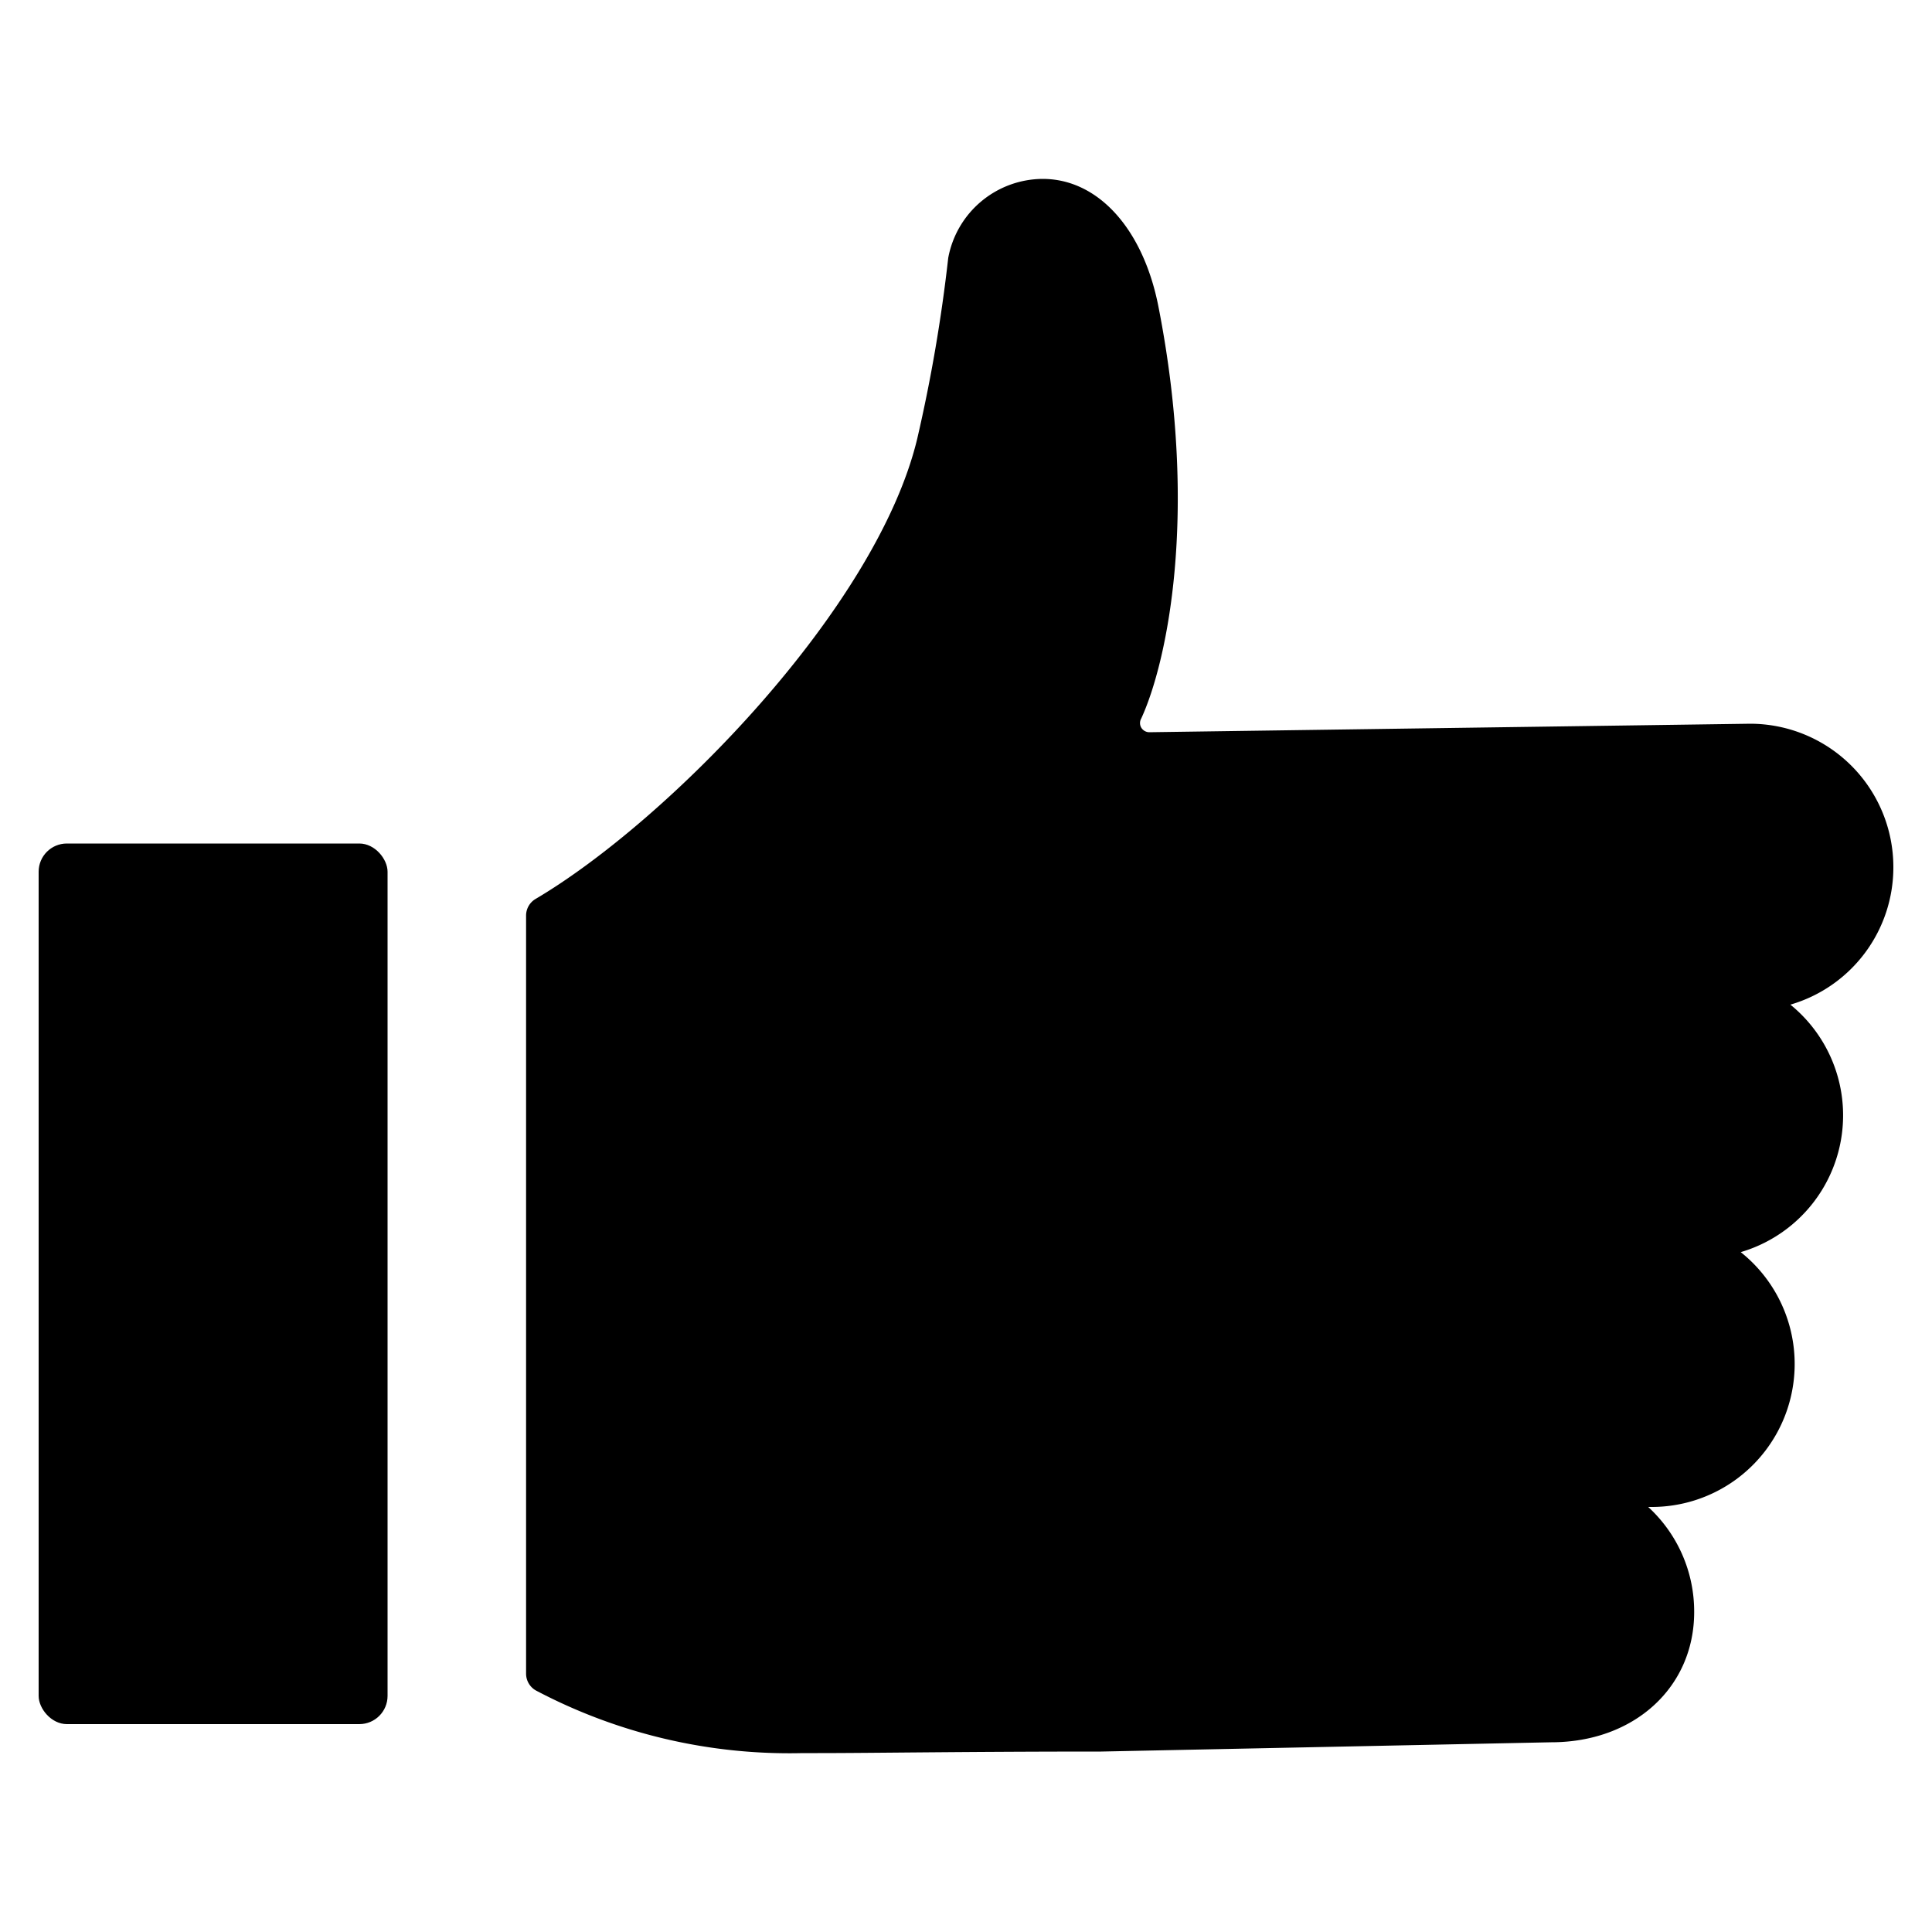
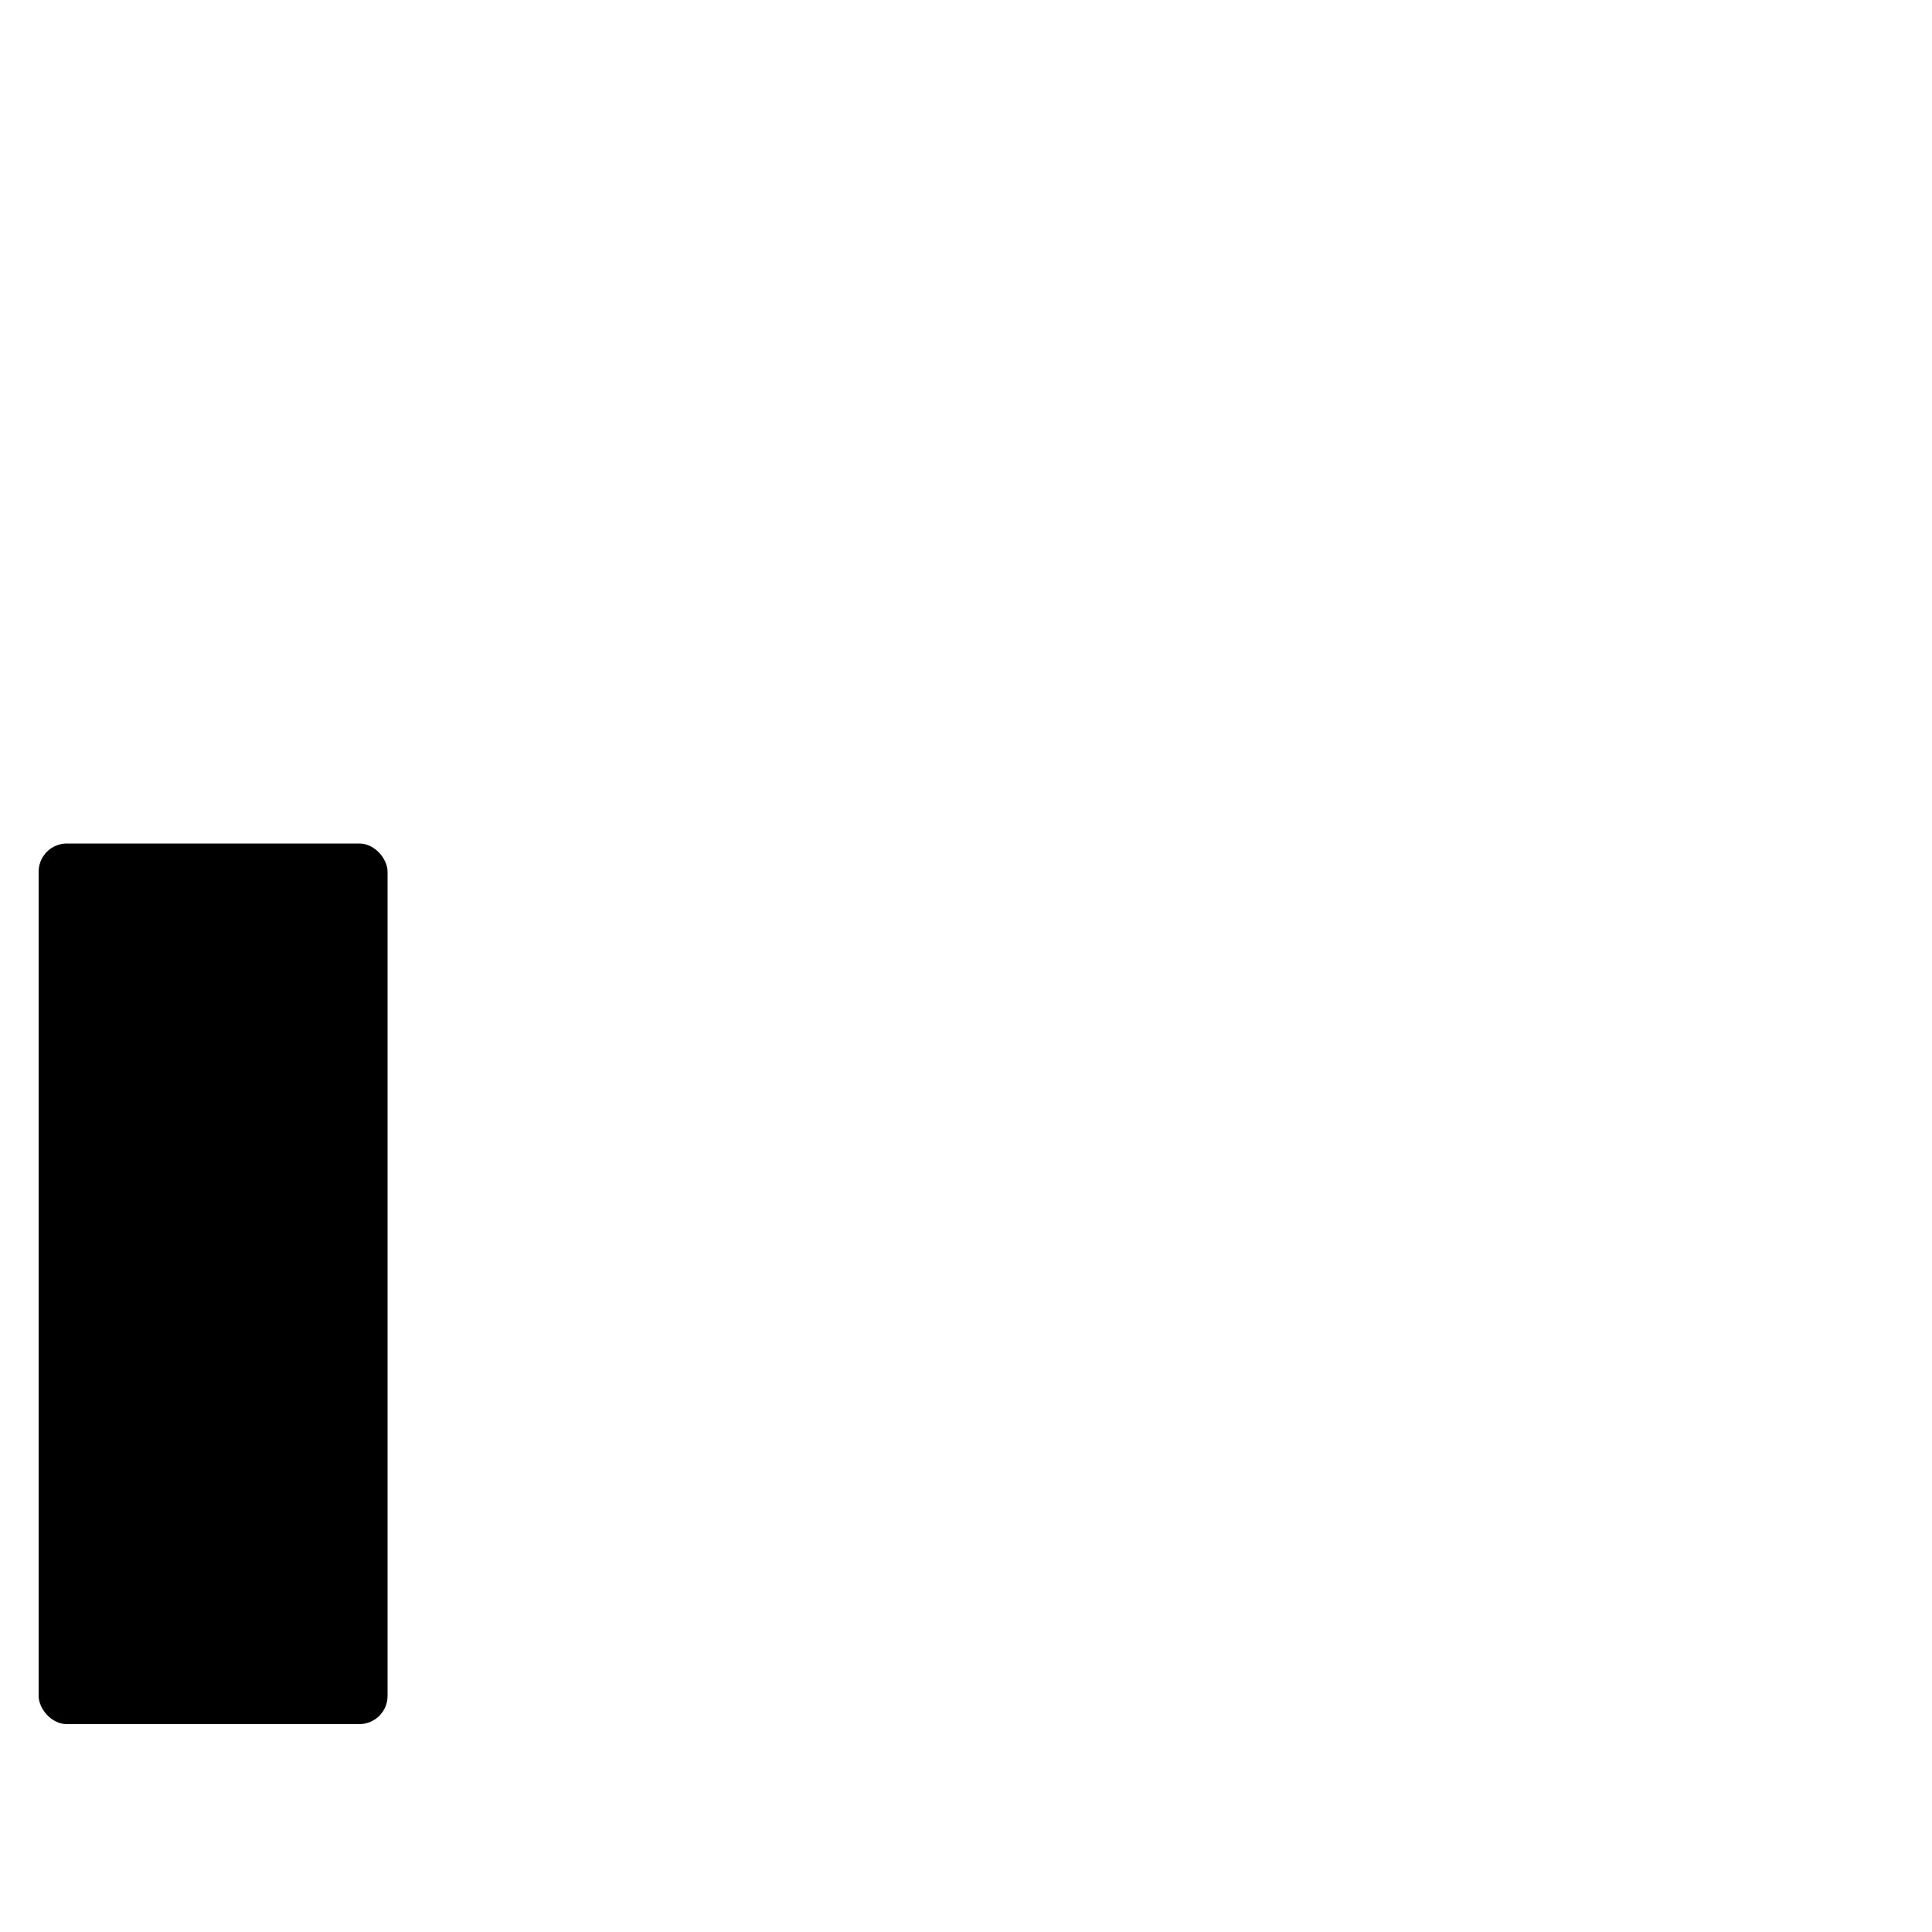
<svg xmlns="http://www.w3.org/2000/svg" viewBox="0 0 100 100">
  <g>
-     <path d="M98,44.86a7.42,7.42,0,0,0-7.41-7.4l-31.11.44a.49.49,0,0,1-.41-.24.47.47,0,0,1,0-.47c1.31-2.84,3-10.52.9-21.27-.78-4.05-3.12-6.66-6-6.66a5,5,0,0,0-4.89,4.09,81.76,81.76,0,0,1-1.6,9.34c-2.1,8.79-12.93,19.81-19.76,23.84a1,1,0,0,0-.49.84V86.64a1,1,0,0,0,.51.86,28.11,28.11,0,0,0,13.81,3.24h.77c2.85,0,7.63-.08,14.62-.08H57l23.29-.48c4.29,0,7.4-2.84,7.4-6.74A7.34,7.34,0,0,0,85.31,78h.15A7.4,7.4,0,0,0,90.1,64.81,7.38,7.38,0,0,0,92.67,52,7.4,7.4,0,0,0,98,44.86Z" />
    <rect x="2" y="43.66" width="18.06" height="45.58" rx="1.46" />
  </g>
</svg>